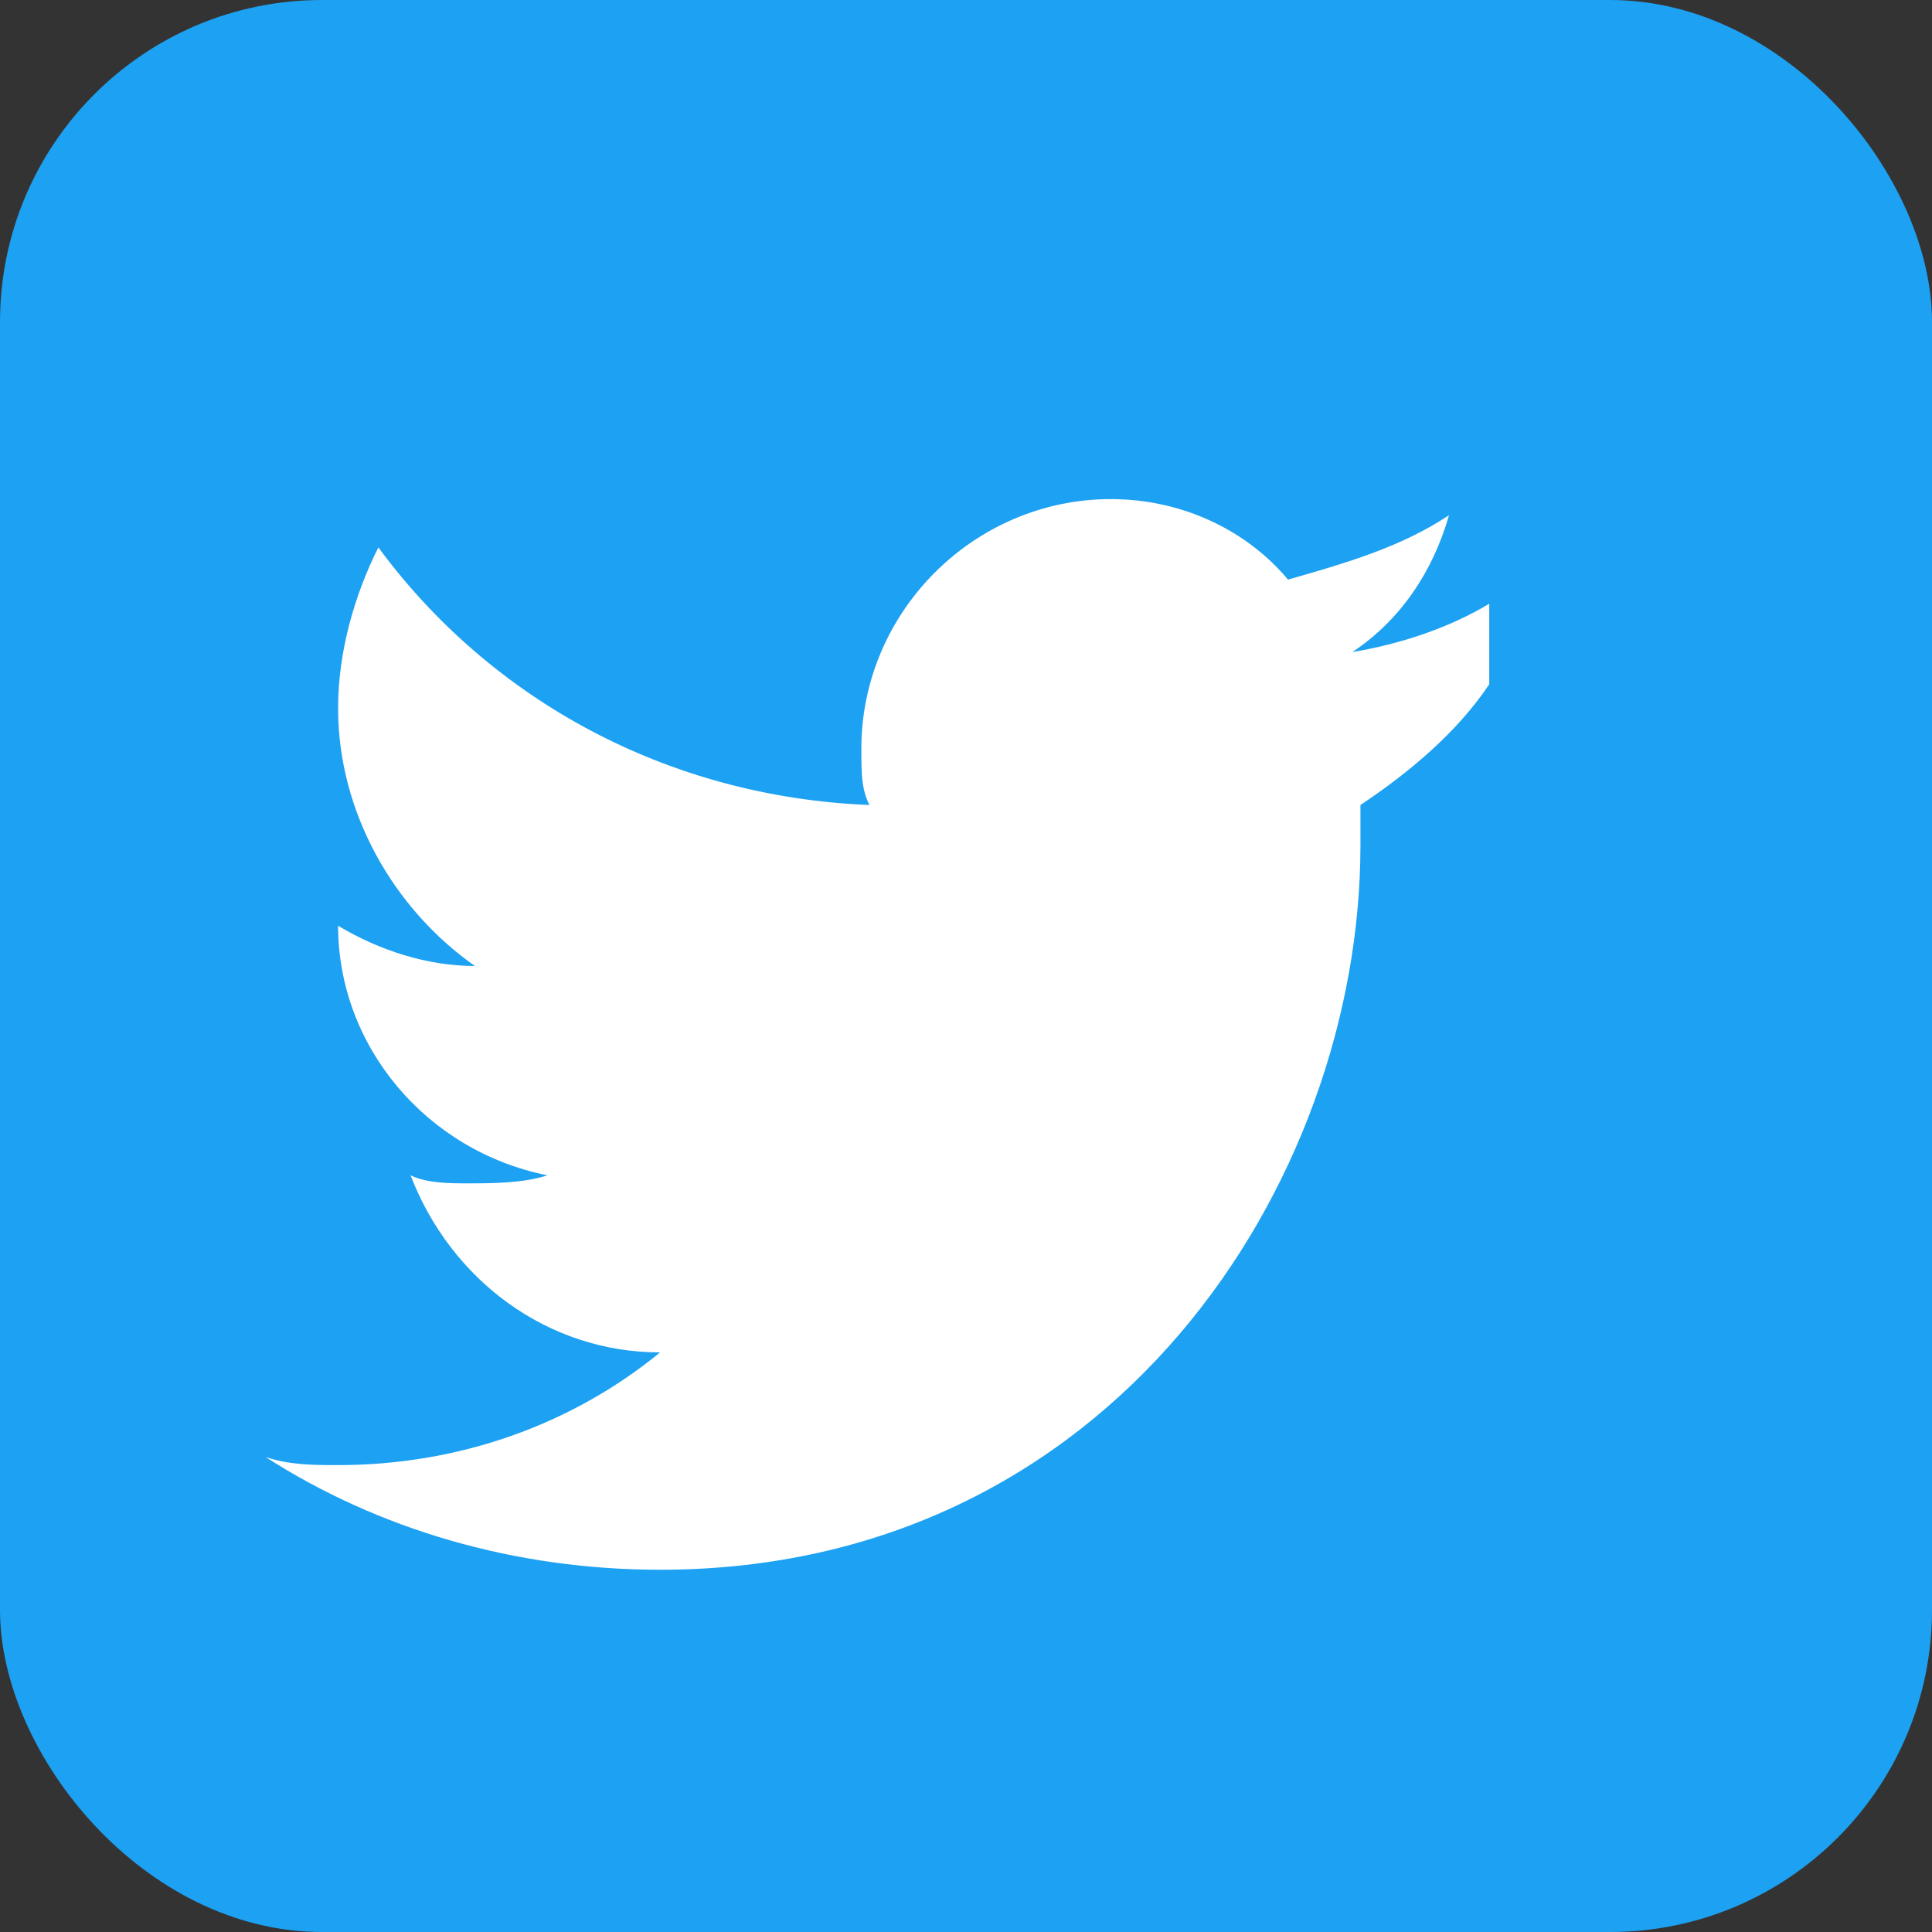
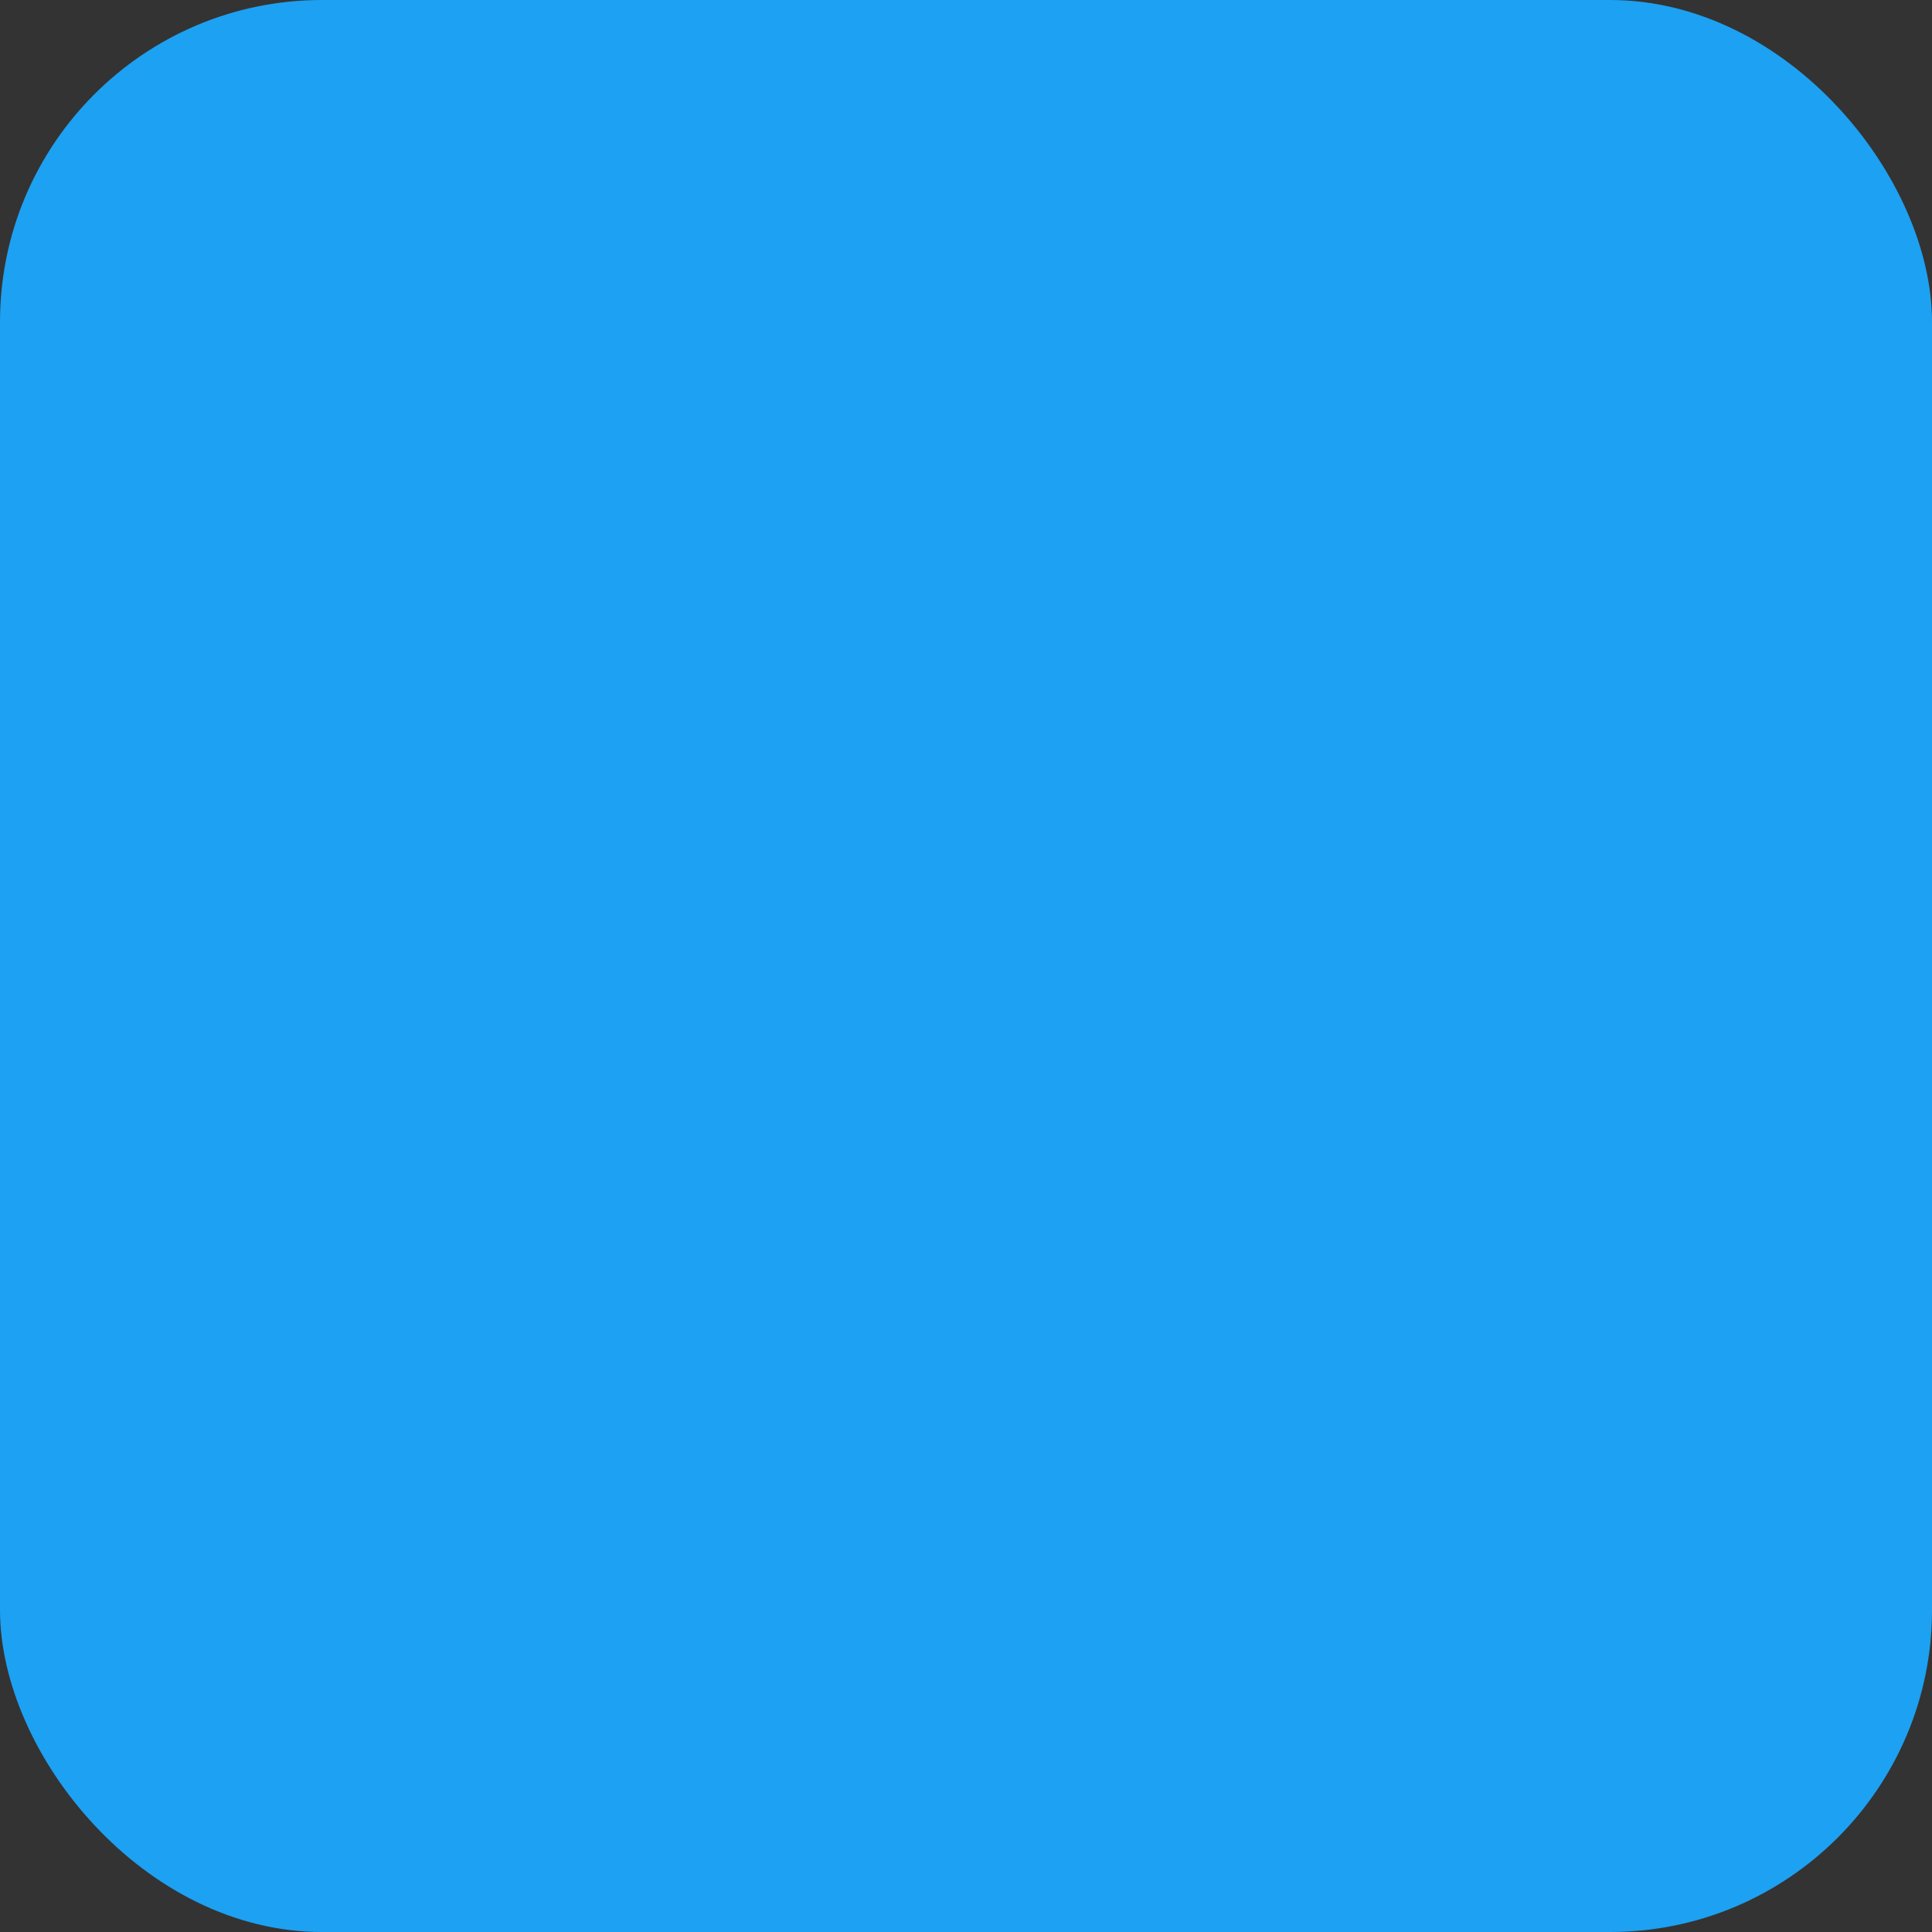
<svg xmlns="http://www.w3.org/2000/svg" width="24" height="24" viewBox="0 0 24 24" fill="none">
  <rect x="0" y="0" width="24" height="24" fill="#333333" stroke="none" />
  <rect width="24" height="24" rx="4" fill="#1DA1F2" />
-   <path d="M18.5 7.5C18 7.8 17.4 8 16.8 8.1C17.4 7.7 17.8 7.1 18 6.4C17.4 6.8 16.7 7 16 7.2C15.5 6.6 14.7 6.2 13.8 6.2C12.1 6.2 10.7 7.6 10.7 9.3C10.7 9.6 10.7 9.8 10.8 10C8.3 9.9 6.1 8.7 4.7 6.8C4.4 7.4 4.2 8.1 4.2 8.8C4.2 10.1 4.9 11.3 5.9 12C5.3 12 4.7 11.8 4.2 11.5C4.2 13 5.3 14.3 6.8 14.6C6.5 14.7 6.1 14.7 5.8 14.7C5.6 14.7 5.3 14.7 5.1 14.6C5.6 15.9 6.8 16.8 8.2 16.8C7.1 17.7 5.7 18.2 4.2 18.2C3.9 18.2 3.6 18.2 3.3 18.1C4.7 19 6.4 19.5 8.2 19.5C13.8 19.5 16.9 14.7 16.9 10.5V10C17.5 9.6 18.1 9.1 18.5 8.5V7.5Z" fill="white" />
</svg>